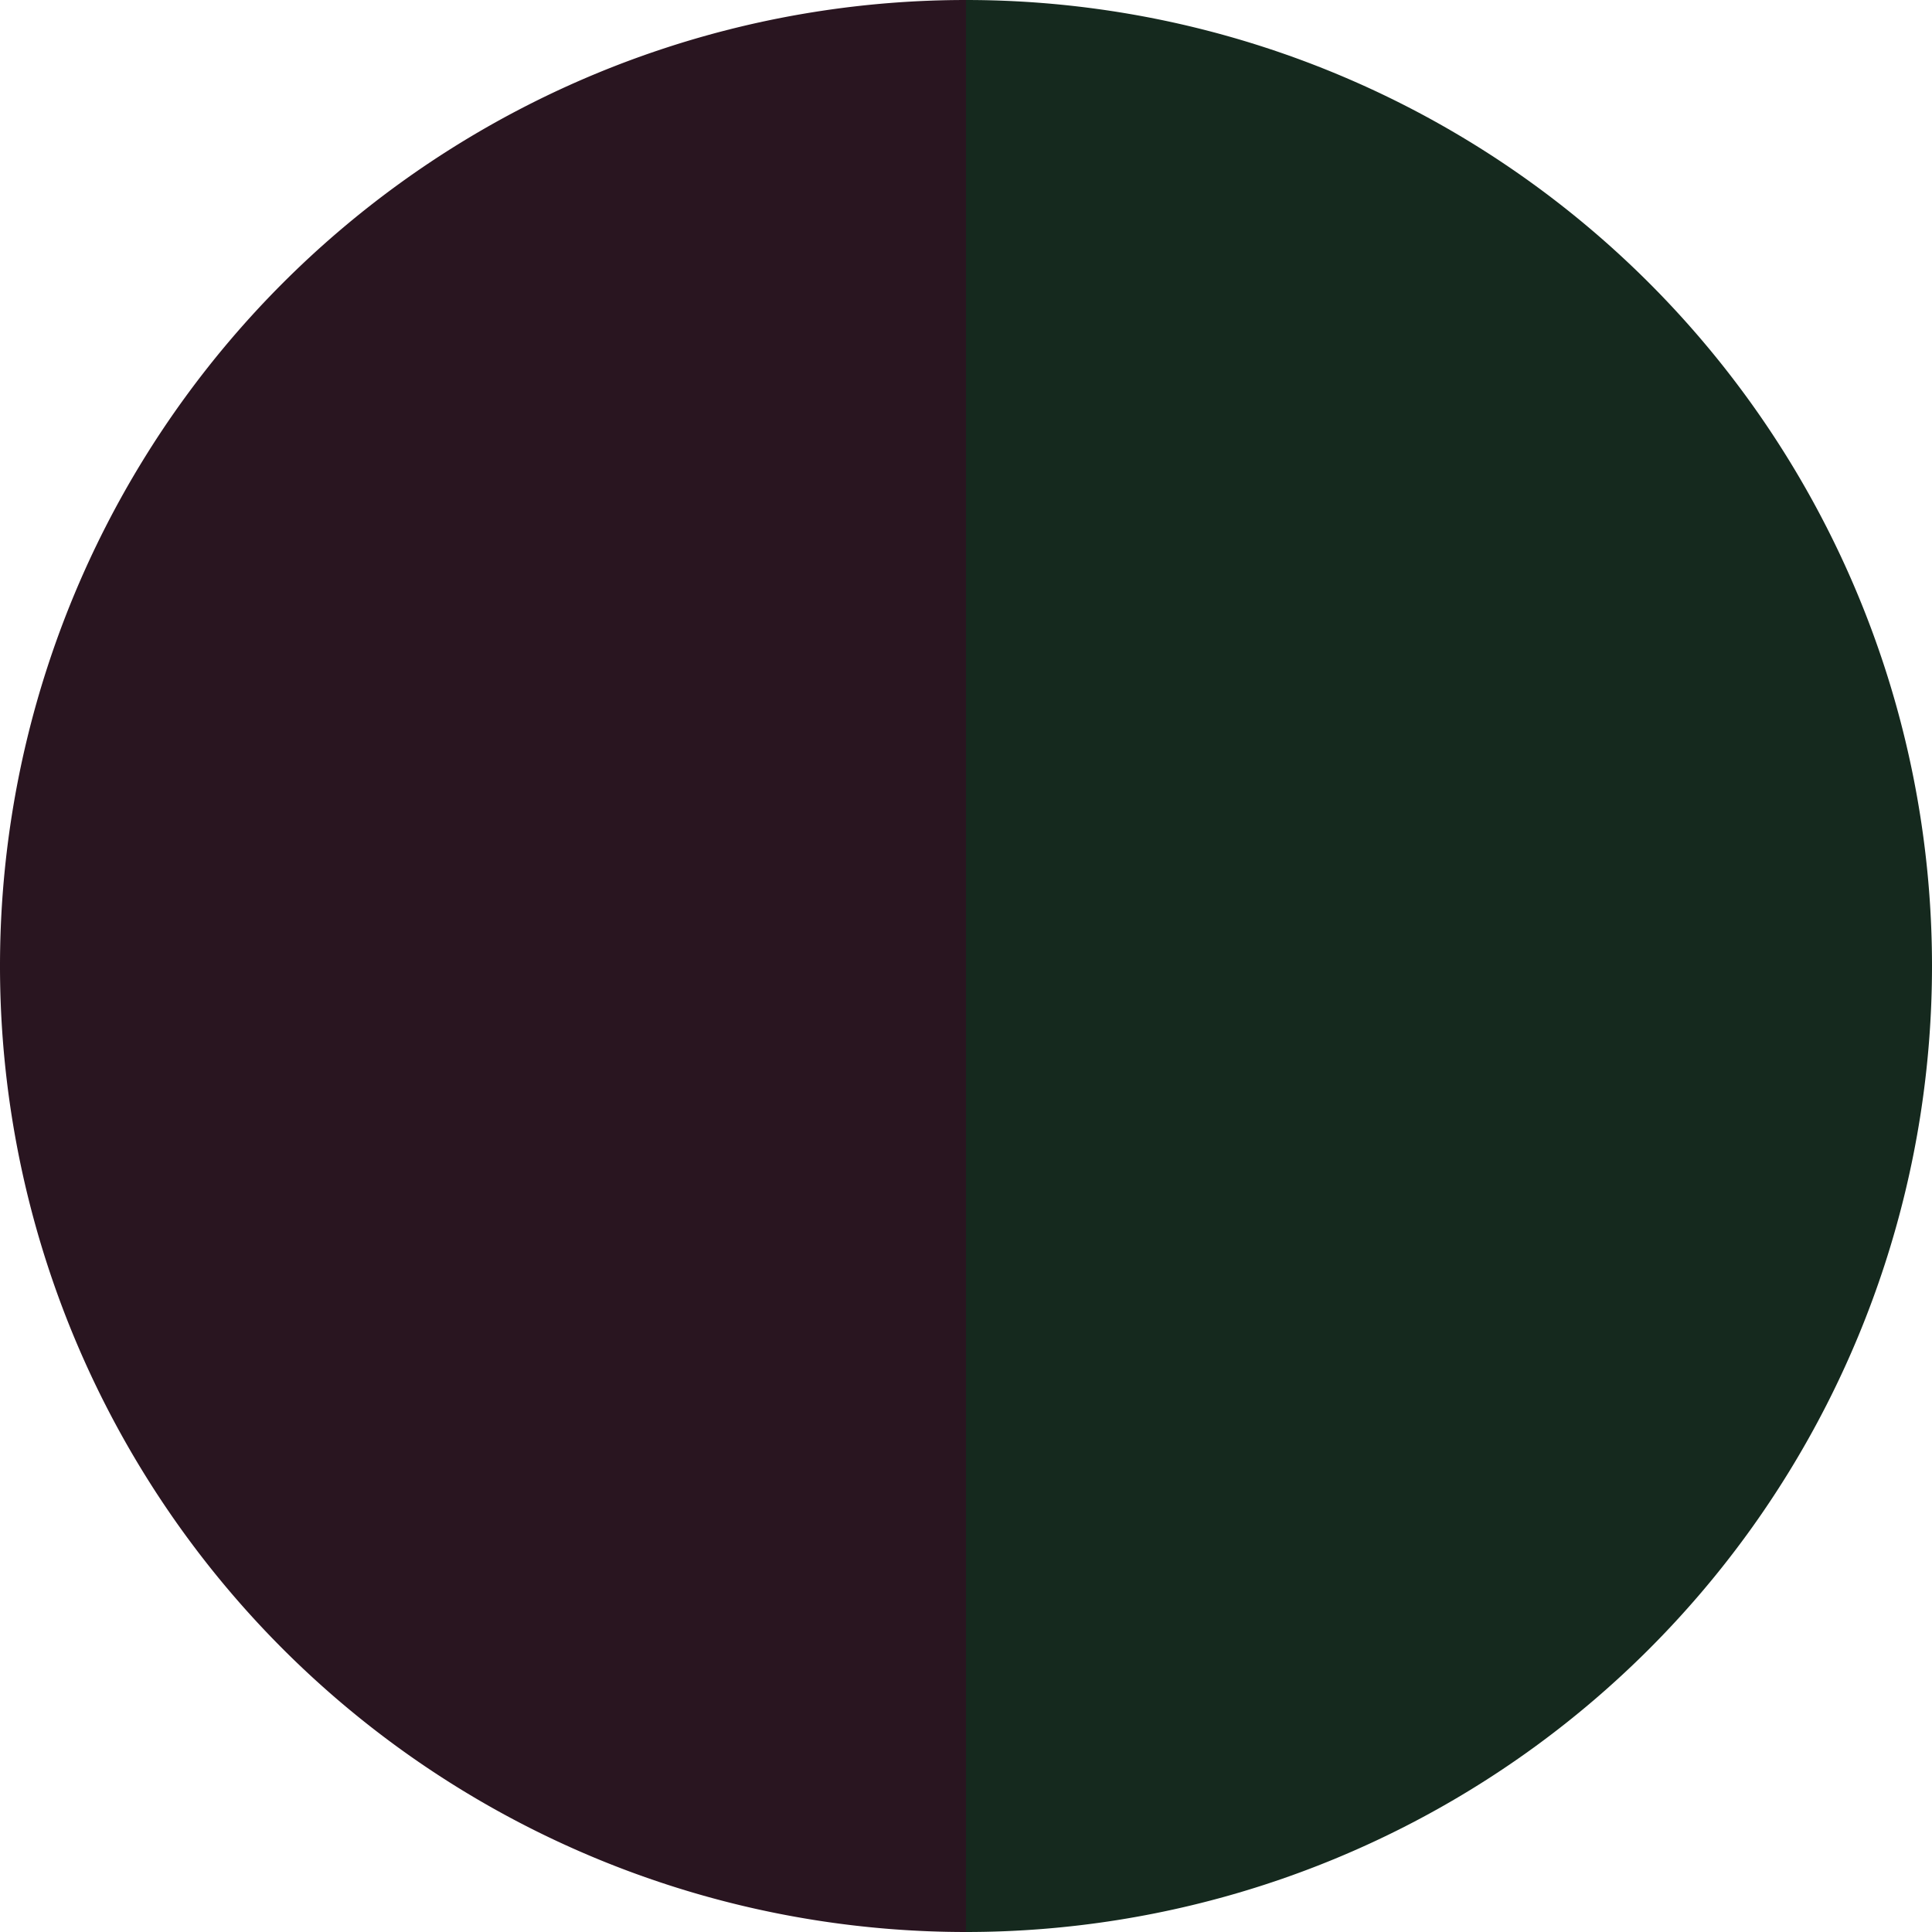
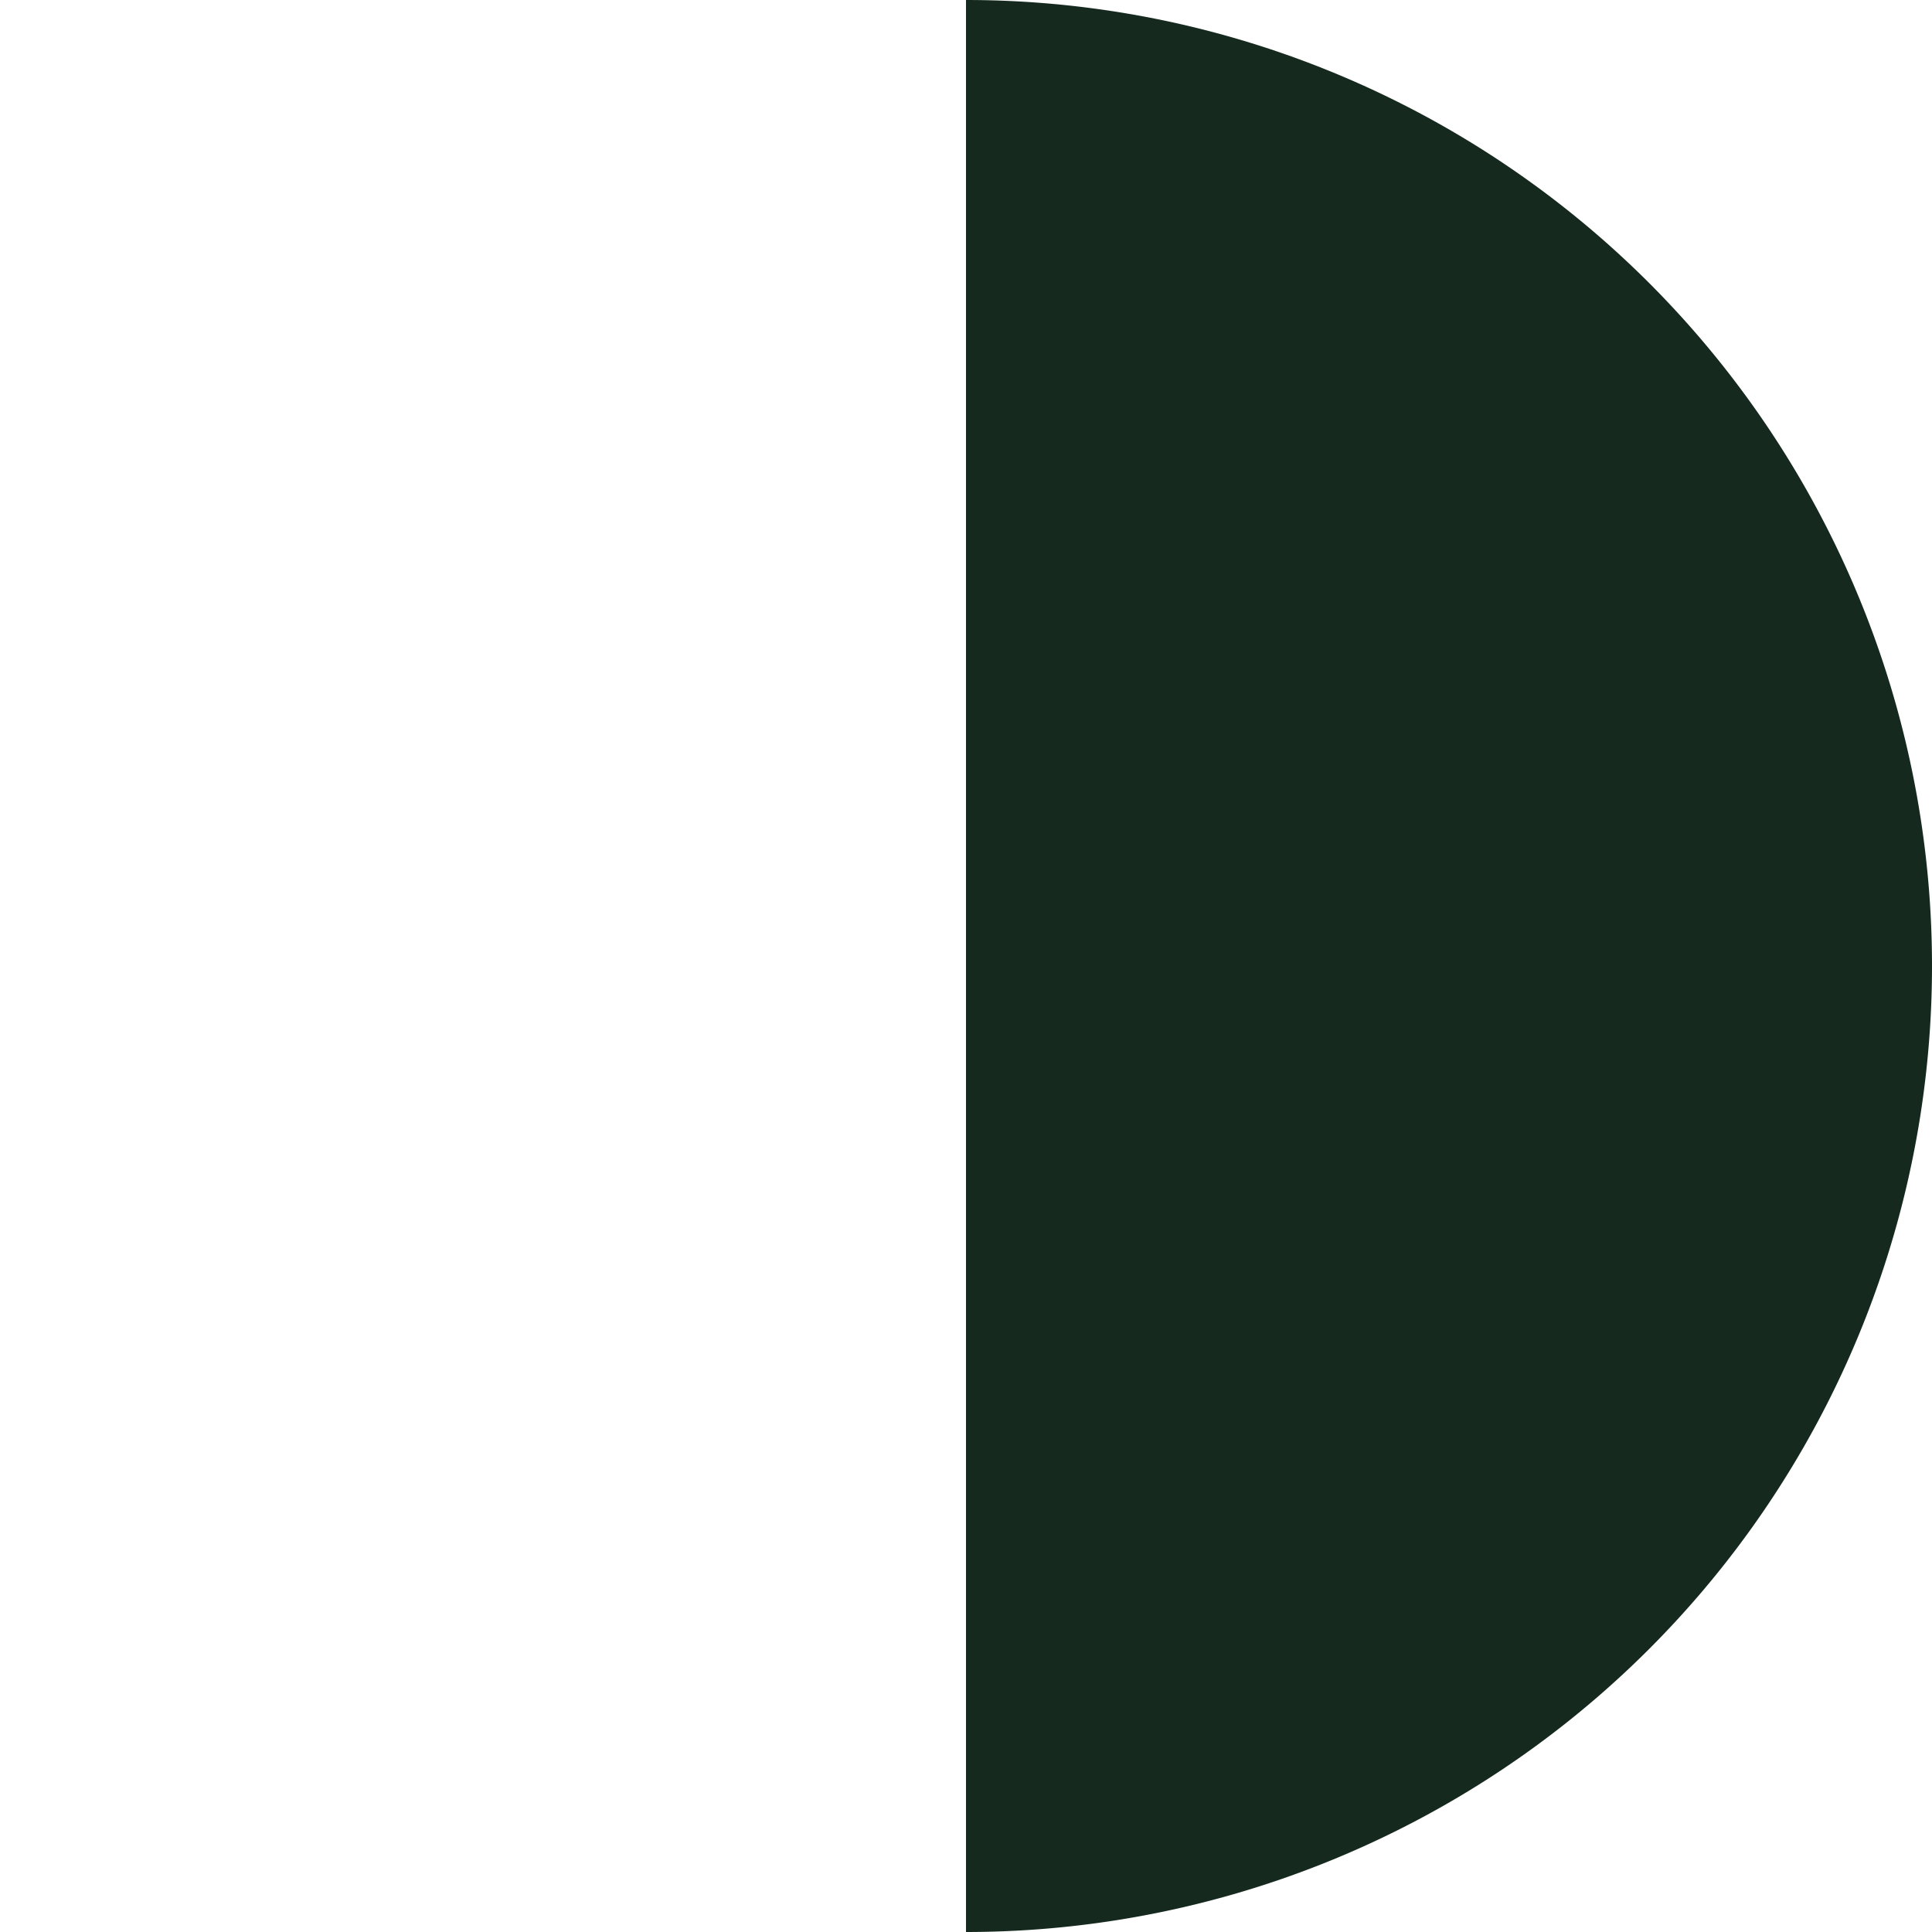
<svg xmlns="http://www.w3.org/2000/svg" width="500" height="500" viewBox="-1 -1 2 2">
  <path d="M 0 -1               A 1,1 0 0,1 0 1             L 0,0              z" fill="#15291e" />
-   <path d="M 0 1               A 1,1 0 0,1 -0 -1             L 0,0              z" fill="#291520" />
</svg>